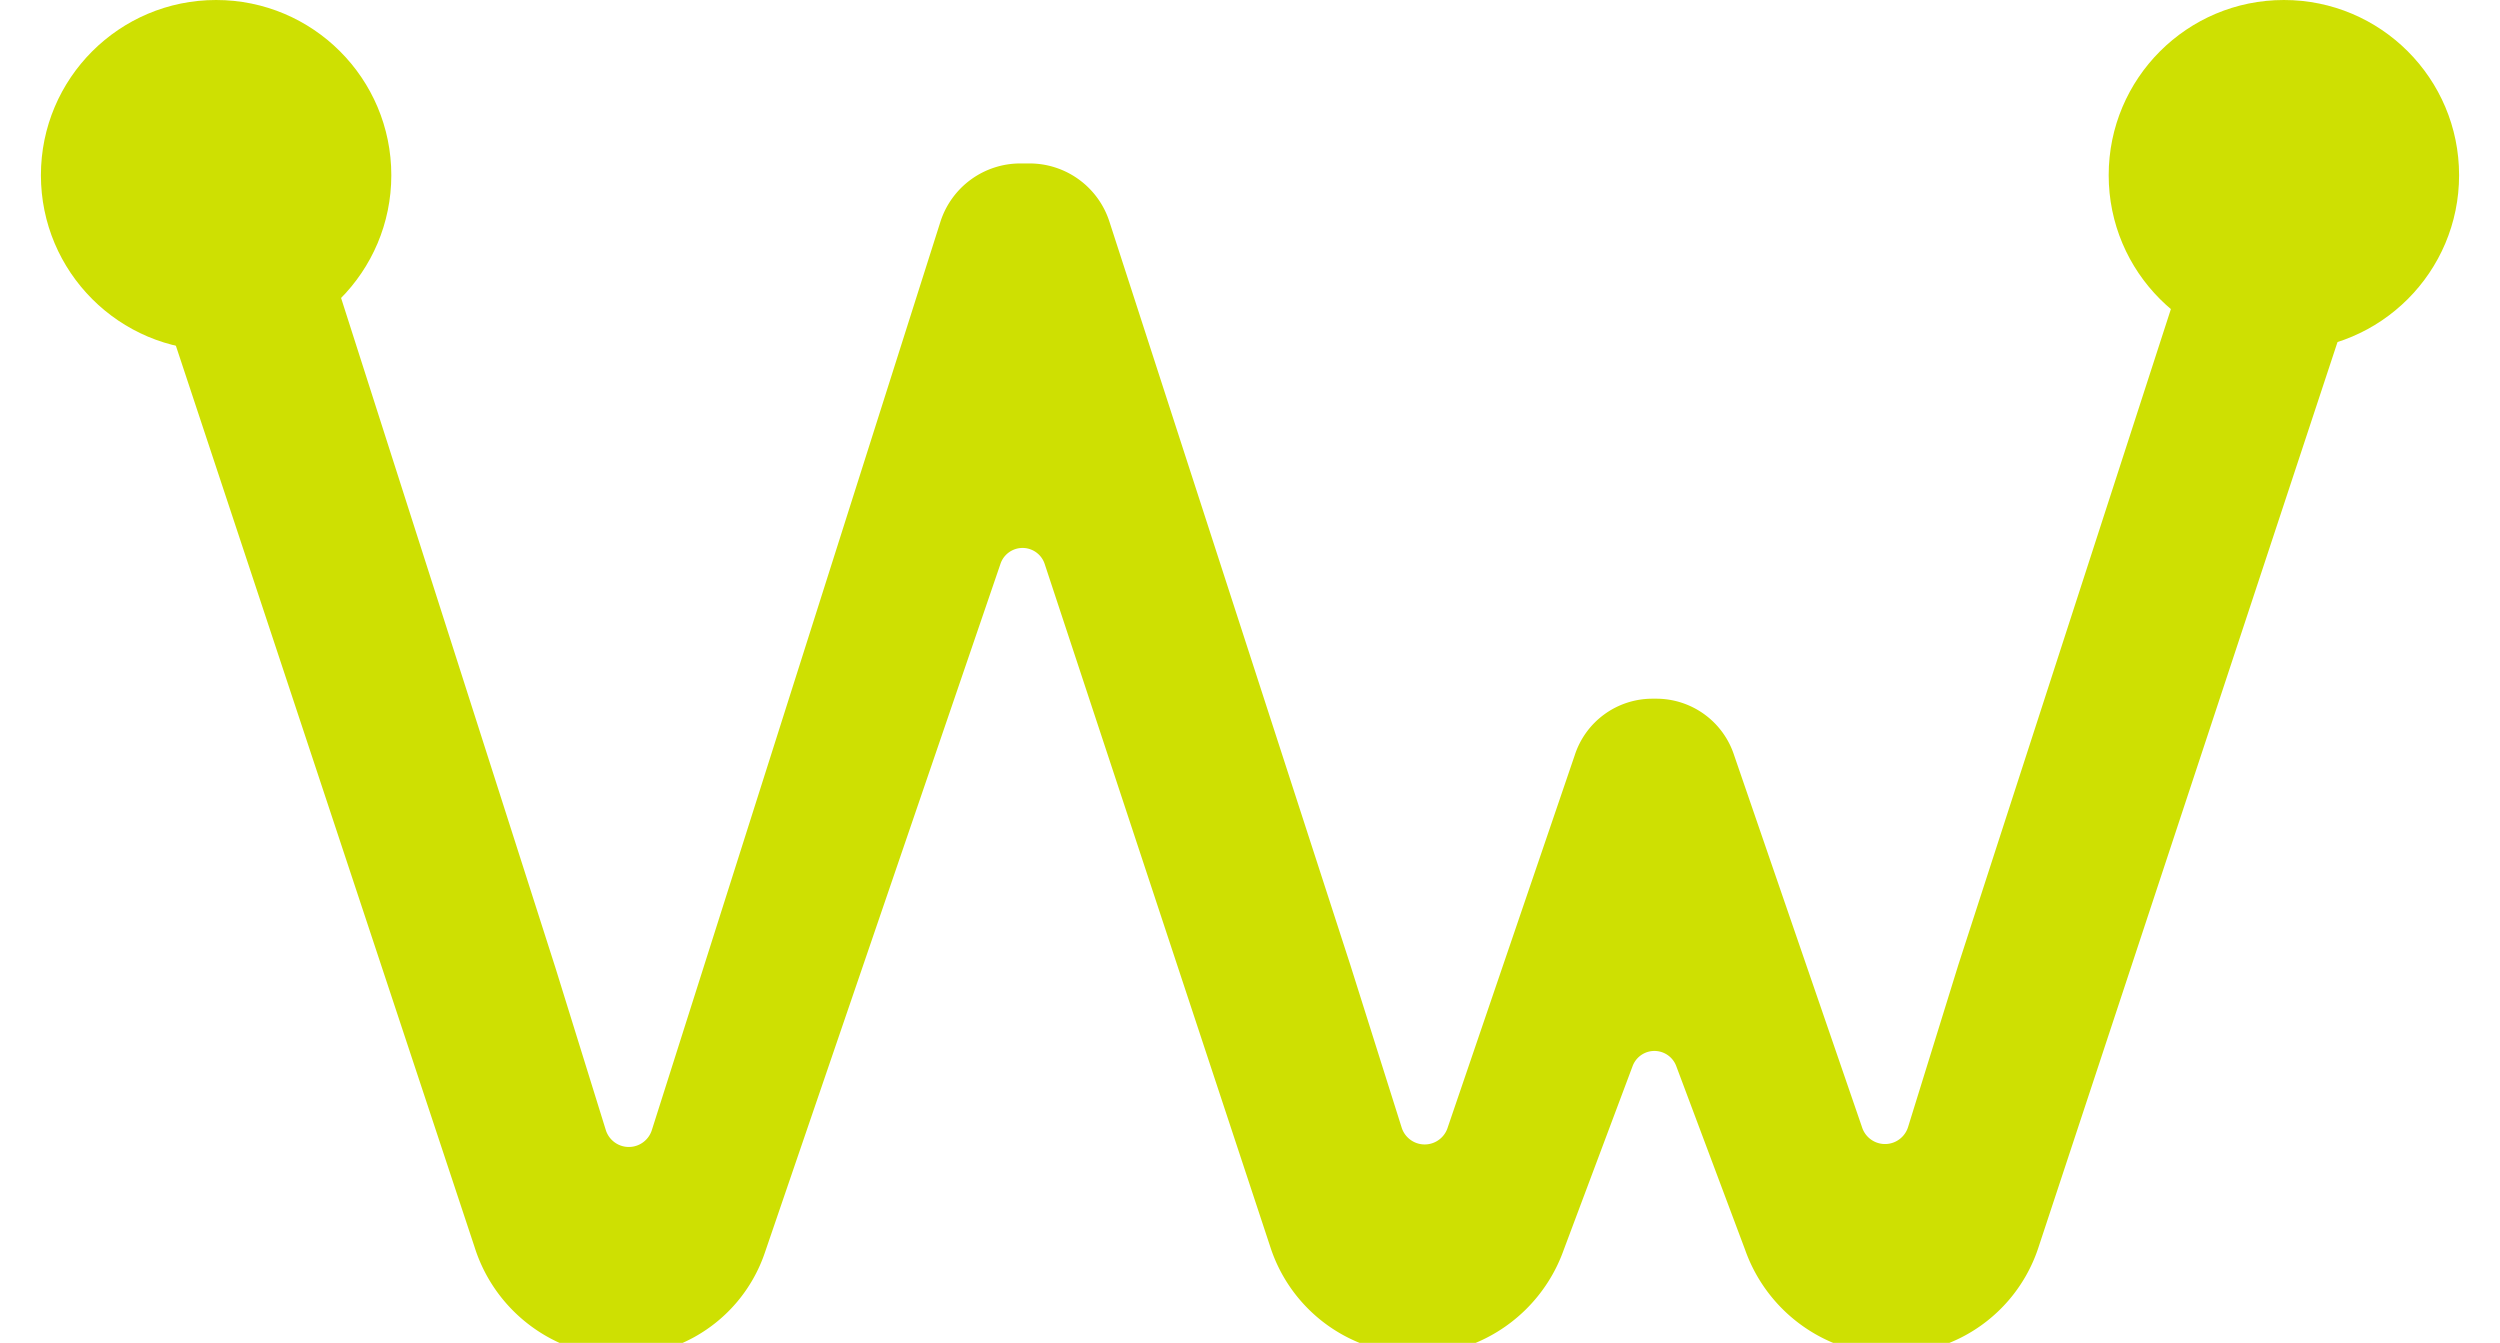
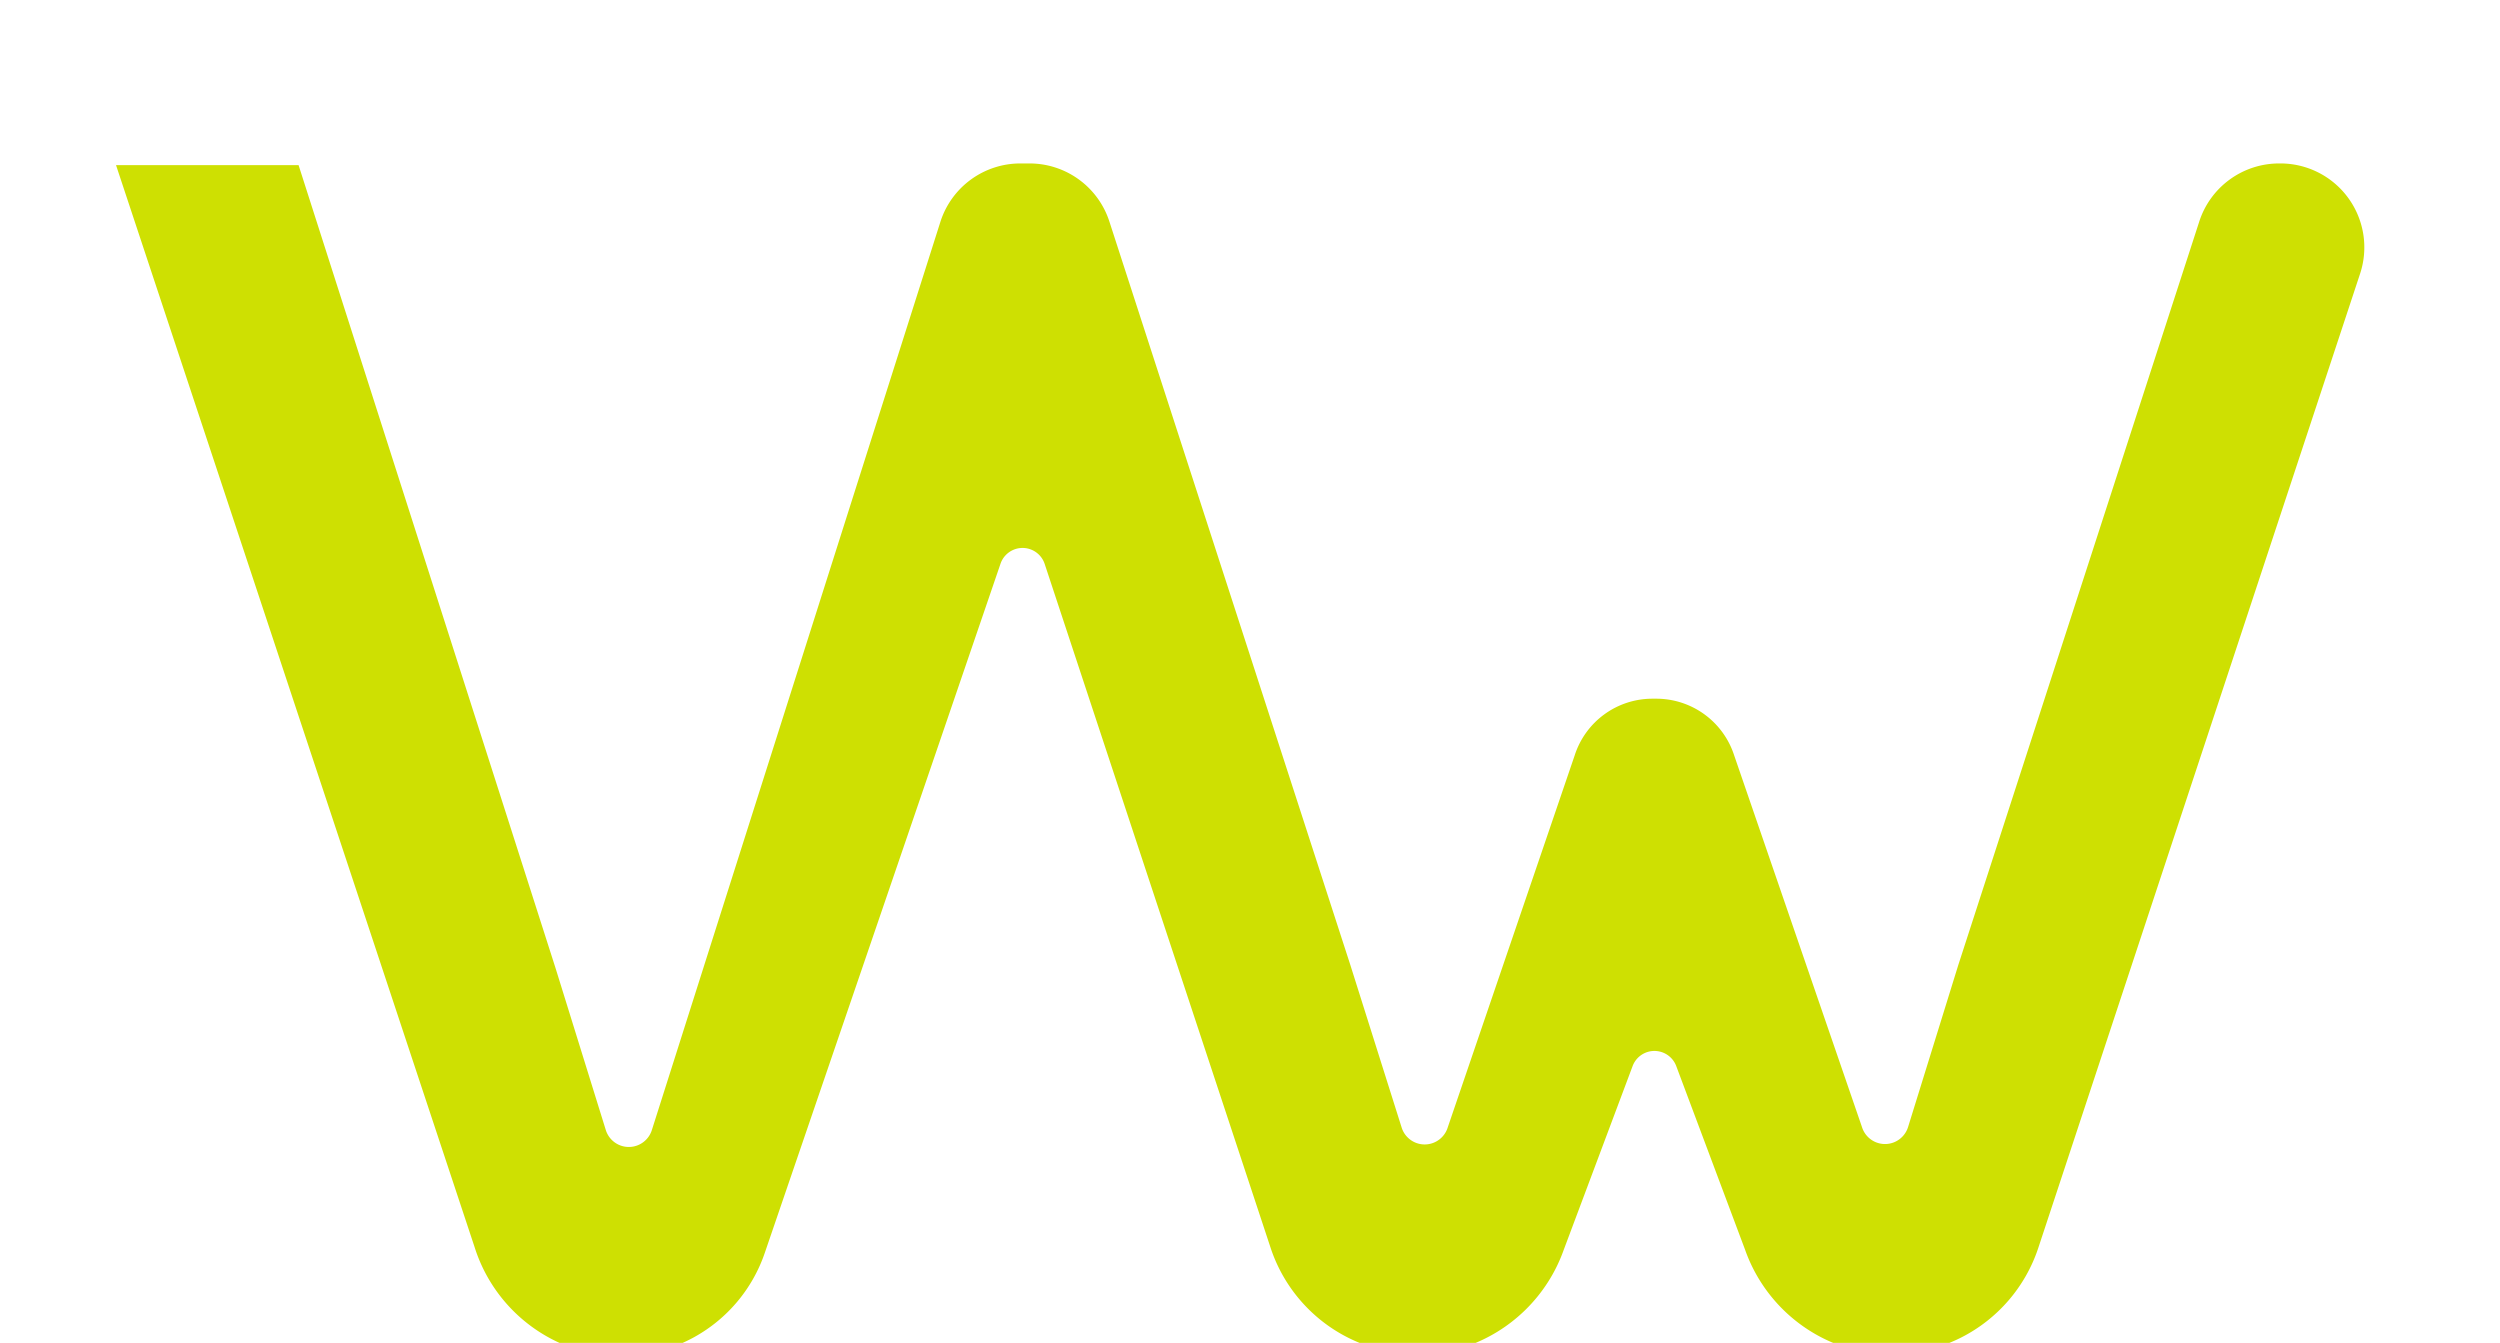
<svg xmlns="http://www.w3.org/2000/svg" viewBox="0 0 119.15 64">
  <defs>
    <style>.a{fill:#cee002;}</style>
  </defs>
-   <circle class="a" cx="10.3" cy="8.35" r="8.35" />
-   <circle class="a" cx="108.85" cy="8.35" r="8.35" />
  <path class="a" d="M108.64,7.79h0a4,4,0,0,0-3.83,2.79L93.33,46l-2.39,7.71a1.15,1.15,0,0,1-2.2,0L82.65,36a3.9,3.9,0,0,0-3.7-2.7h-.2a3.89,3.89,0,0,0-3.7,2.7L69,53.73a1.15,1.15,0,0,1-2.2,0L64.36,46,52.88,10.58a4,4,0,0,0-3.83-2.79h-.14l-.28,0a4,4,0,0,0-3.81,2.78L33.52,46.14l-2.45,7.71a1.15,1.15,0,0,1-2.2,0l-2.39-7.7L14.23,7.87s0,0,0,0H5.53a0,0,0,0,0,0,0L22.62,59.44a7.48,7.48,0,0,0,5.3,5,7.26,7.26,0,0,0,8.53-4.73L47.68,26.88a1.11,1.11,0,0,1,2.11,0l10.77,32.6A7.39,7.39,0,0,0,69.8,64.2a7.54,7.54,0,0,0,4.73-4.64l3.28-8.75a1.11,1.11,0,0,1,2.08,0l3.28,8.75A7.52,7.52,0,0,0,87.9,64.2a7.39,7.39,0,0,0,9.24-4.71l15.33-46.41A4,4,0,0,0,108.64,7.79Z" />
</svg>